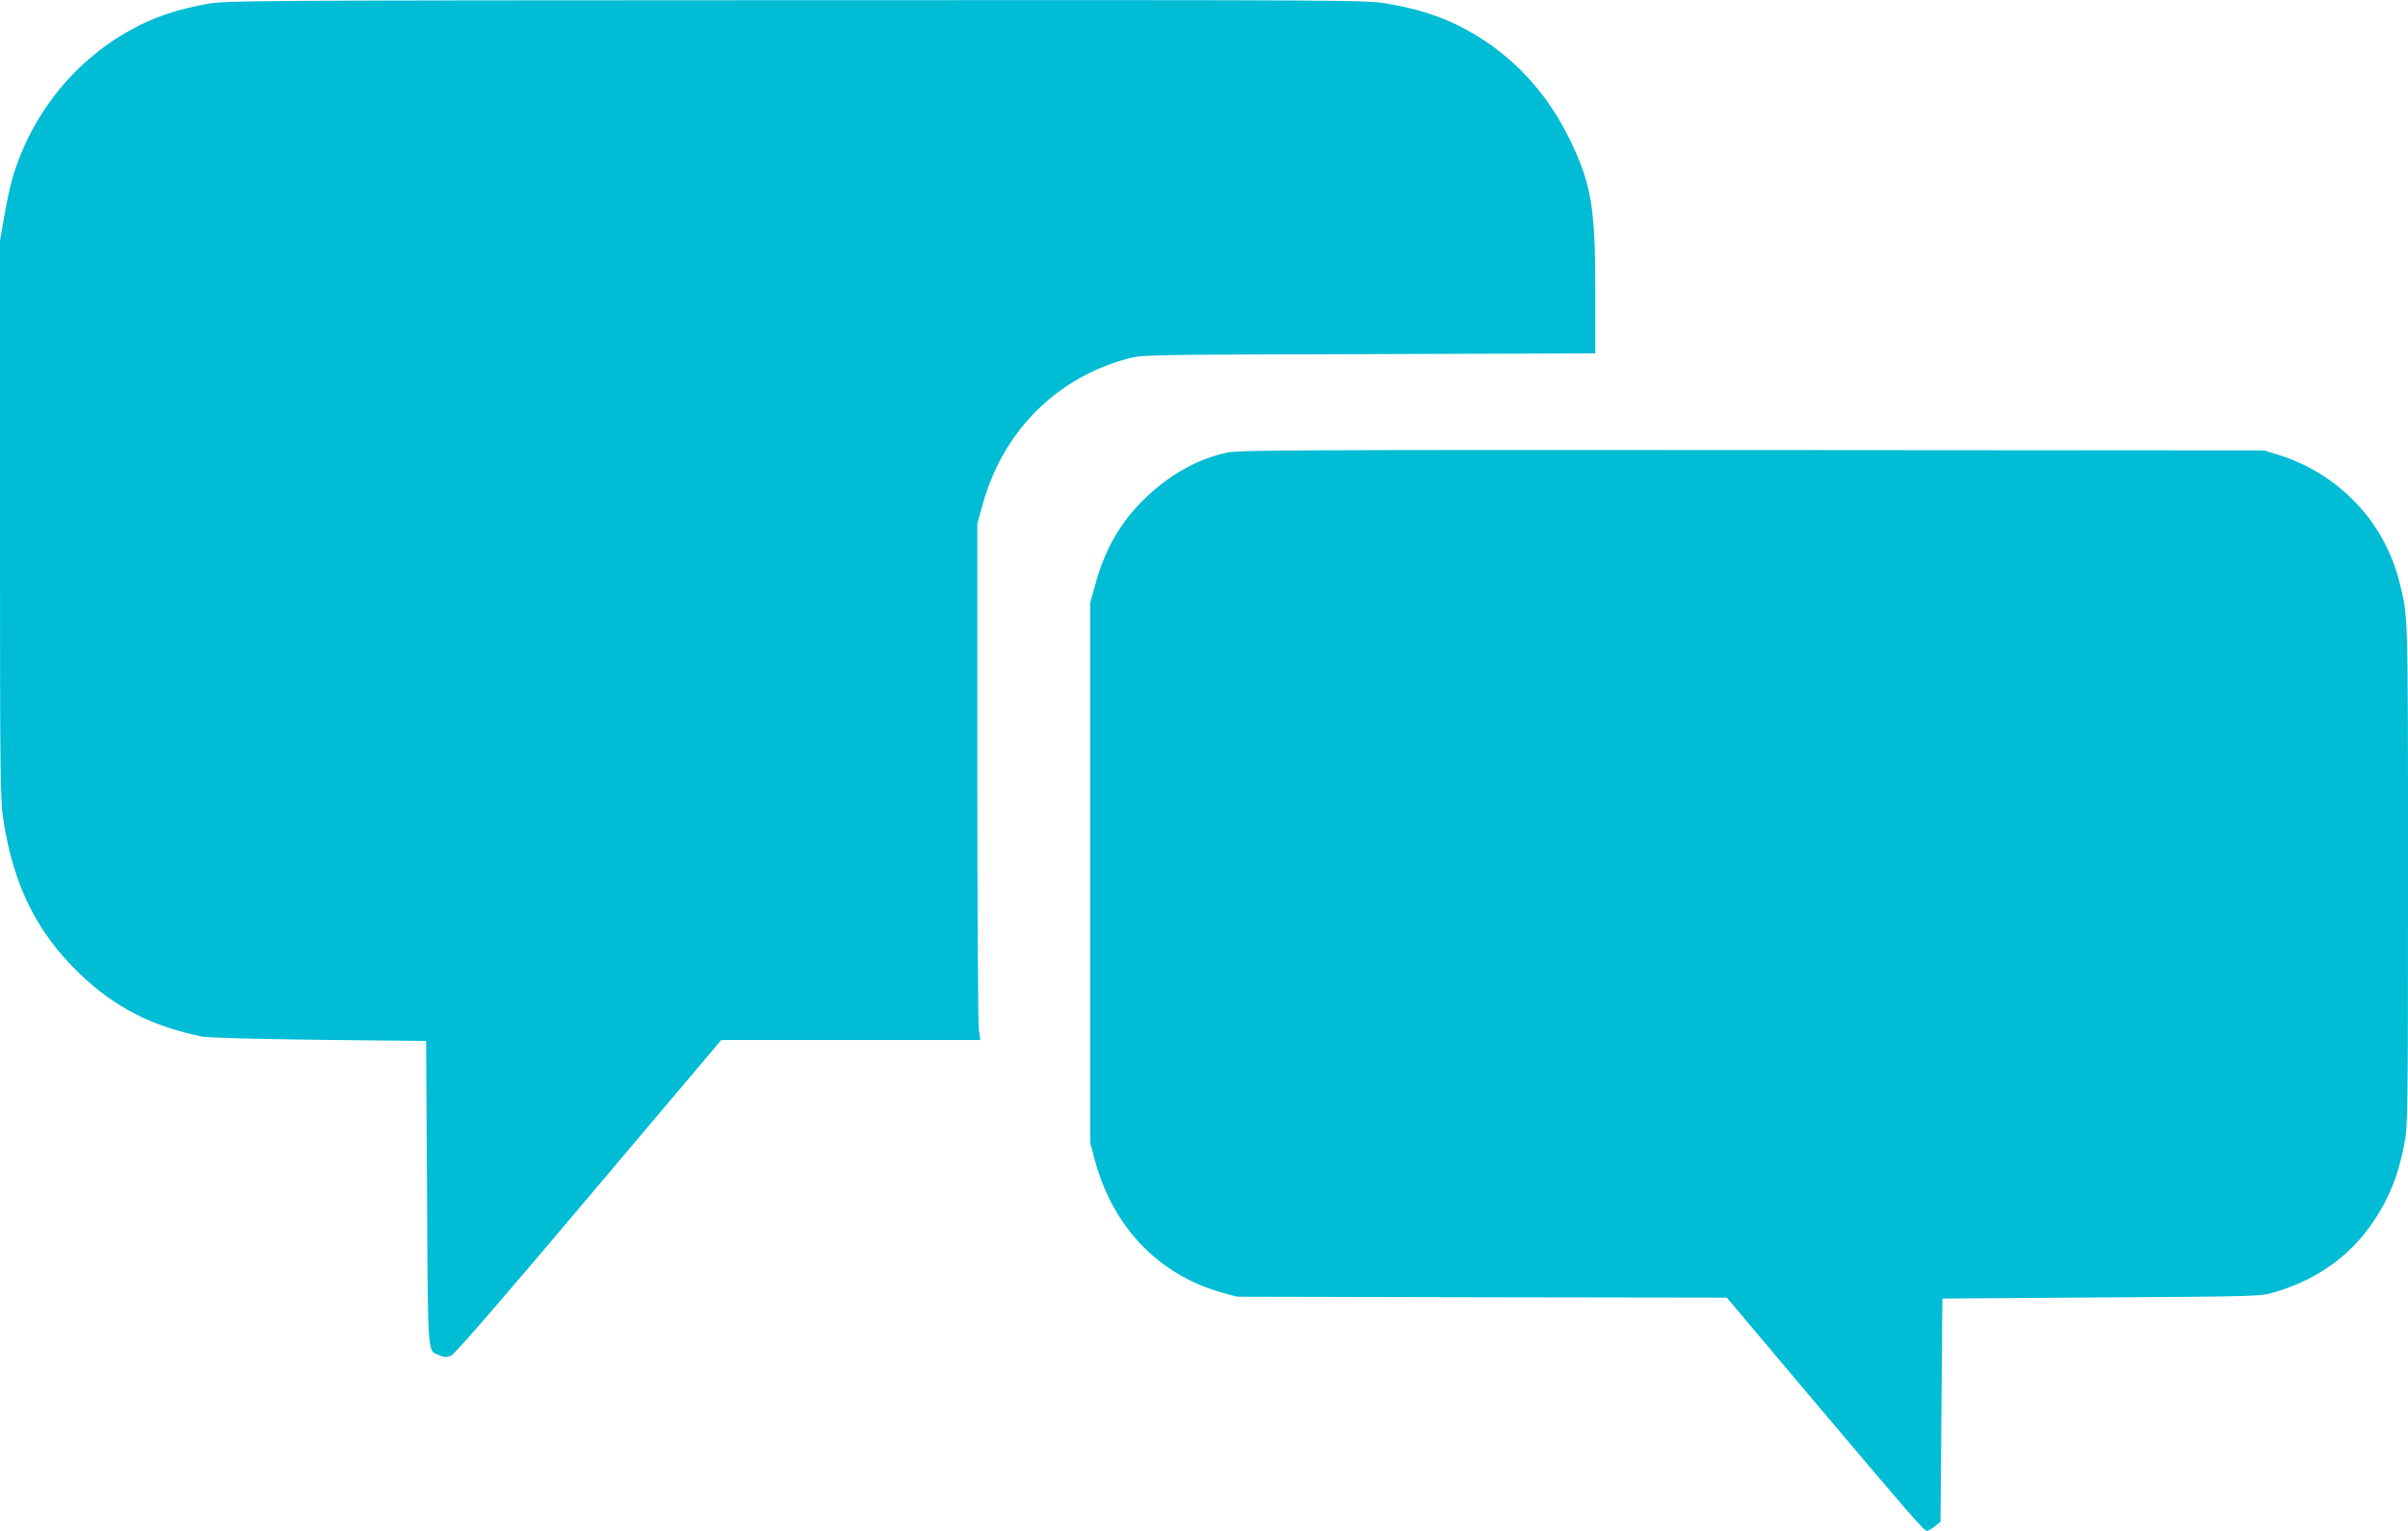
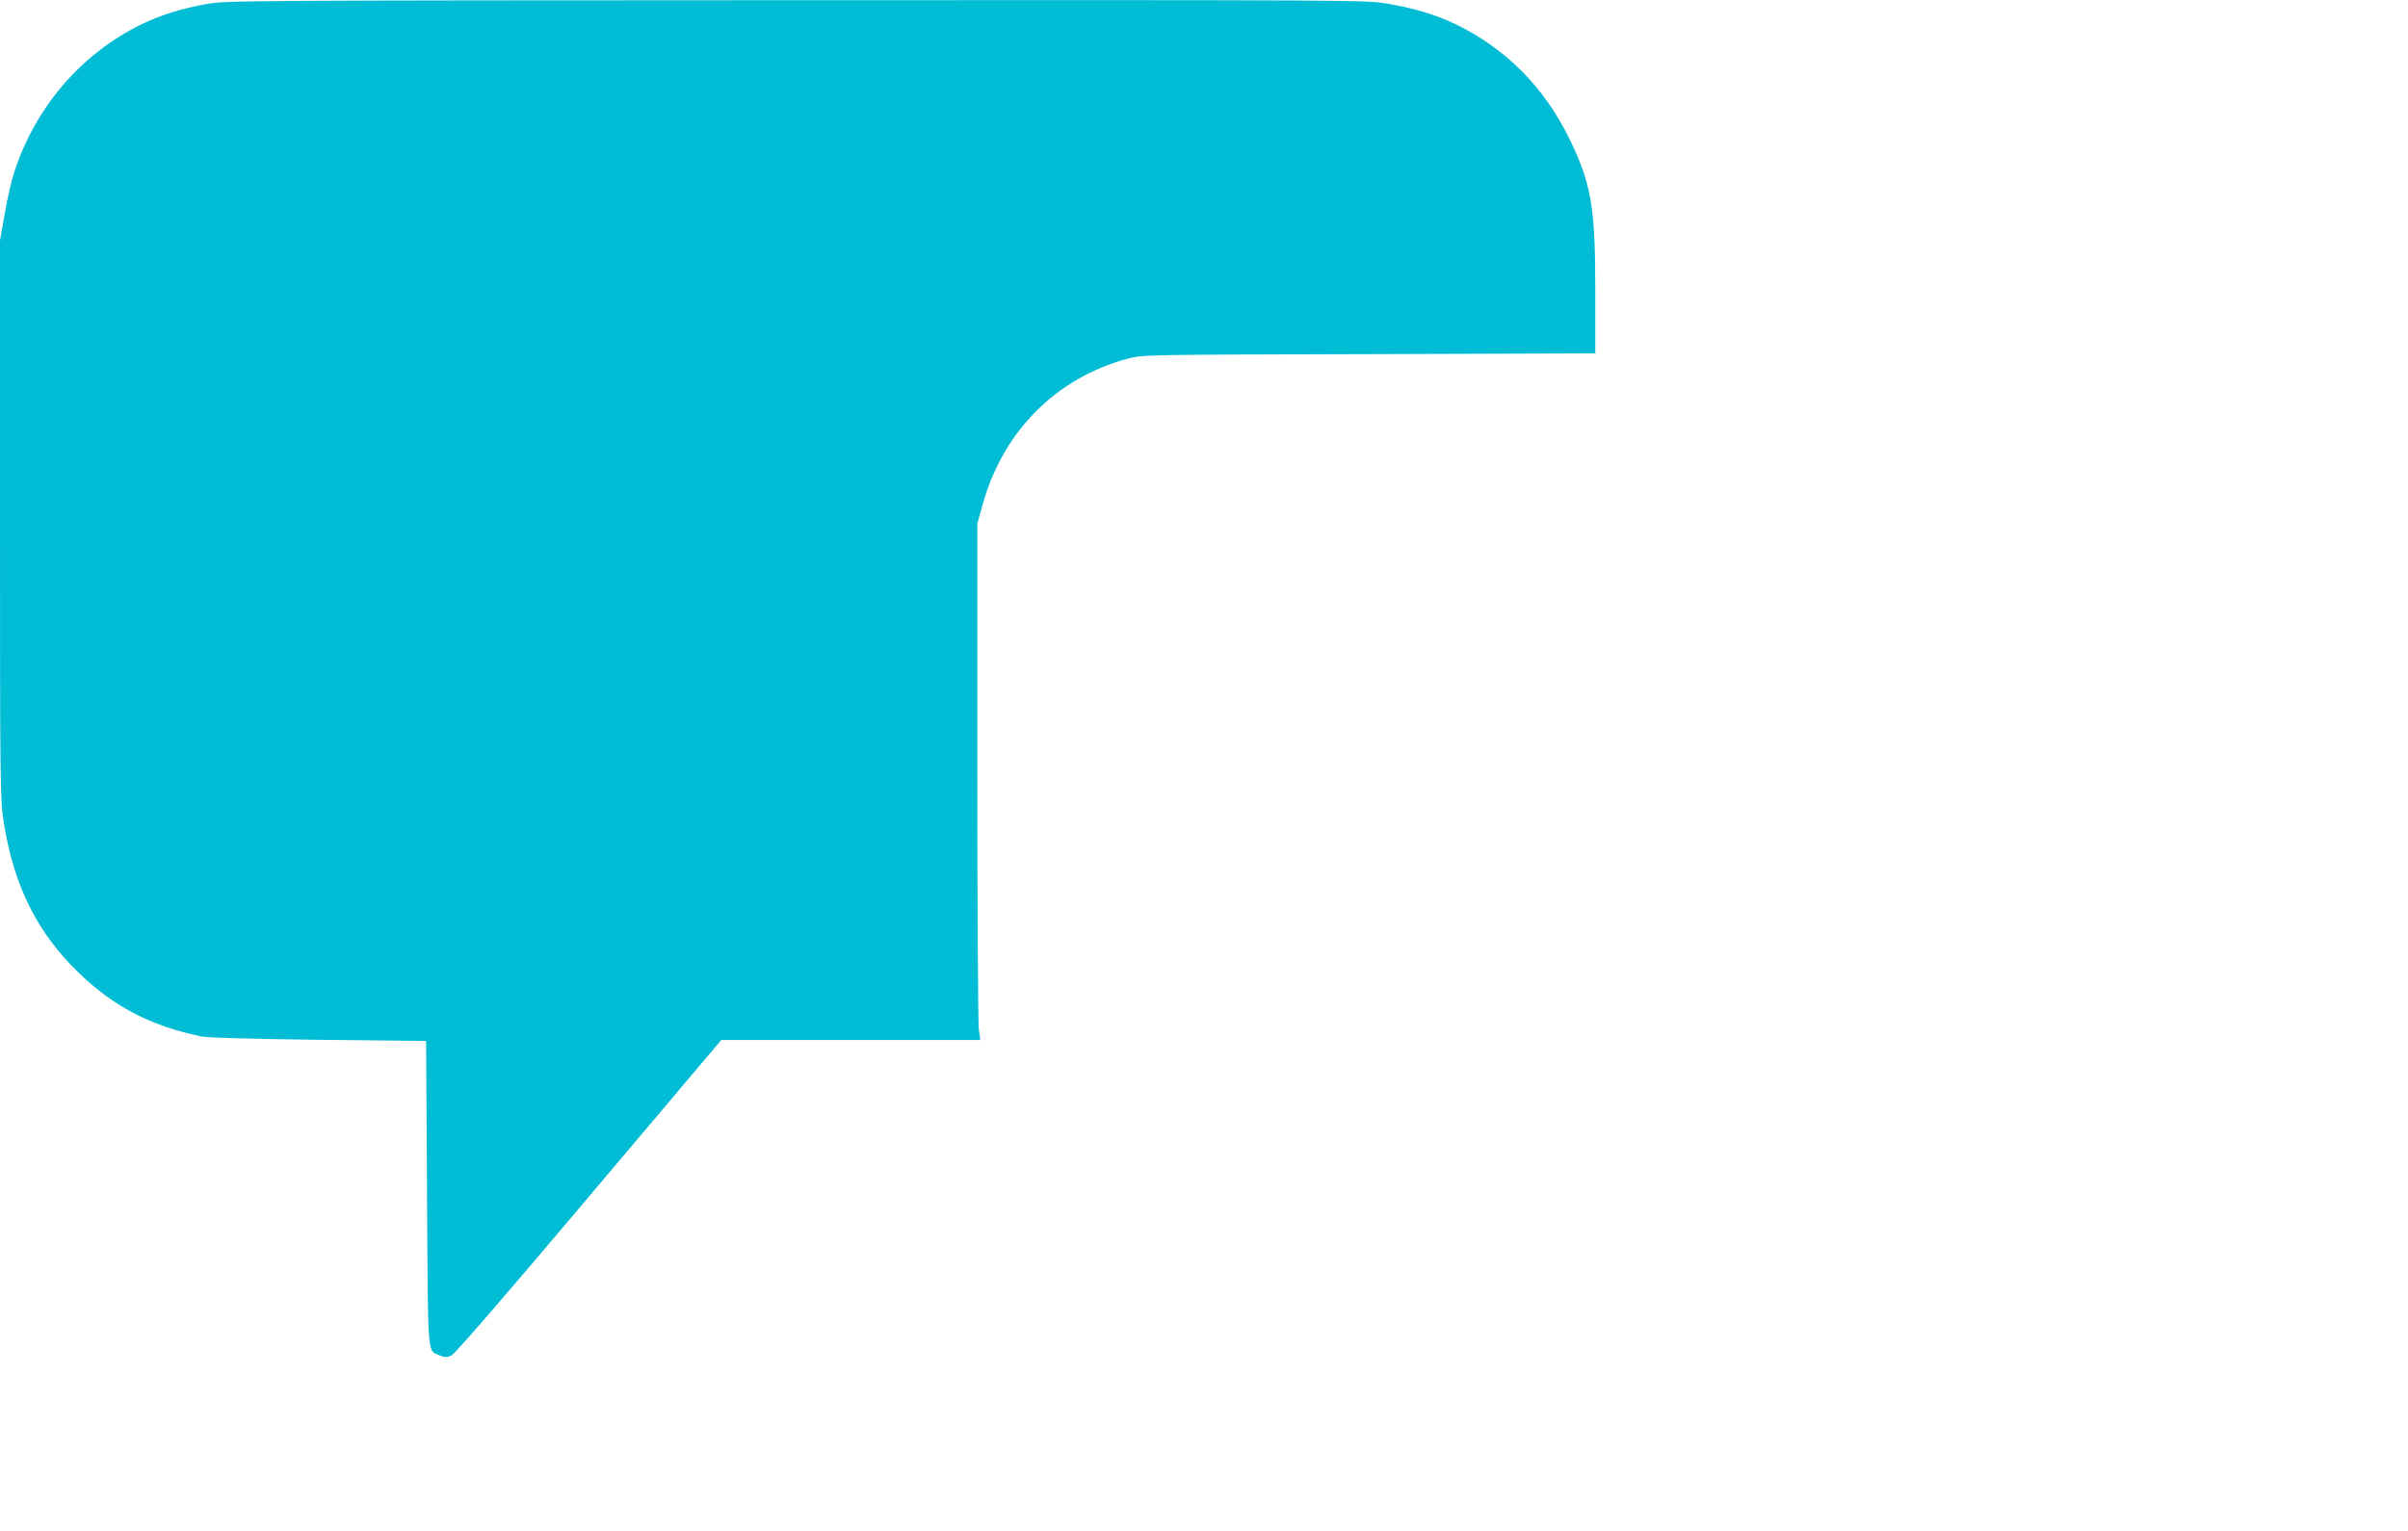
<svg xmlns="http://www.w3.org/2000/svg" version="1.0" width="1280pt" height="814pt" viewBox="0 0 1280 814" preserveAspectRatio="xMidYMid meet">
  <g transform="translate(0,814) scale(0.1,-0.1)" fill="#00bcd4" stroke="none">
    <path d="M1100 8119 c-138 -25 -246 -59 -347 -108 -319 -155 -564 -438 -677 -786 -15 -44 -38 -144 -51 -222 l-25 -142 0 -1486 c0 -1428 1 -1490 20 -1608 54 -340 179 -589 402 -803 186 -179 384 -281 653 -336 29 -6 293 -13 620 -17 l570 -6 5 -811 c5 -892 1 -833 67 -861 27 -11 38 -11 62 -1 19 9 275 304 732 846 l703 832 689 0 688 0 -8 57 c-4 32 -8 650 -8 1373 l0 1315 27 98 c108 392 390 677 773 780 80 21 87 21 1283 24 l1202 4 0 332 c0 448 -21 570 -139 812 -133 271 -337 477 -601 605 -107 51 -213 84 -362 110 -116 20 -140 20 -3145 19 -2933 -1 -3031 -2 -3133 -20z" />
-     <path d="M6525 5734 c-154 -33 -299 -112 -427 -233 -138 -130 -222 -274 -275 -466 l-28 -100 0 -1435 0 -1435 23 -87 c95 -361 339 -616 677 -711 l80 -22 1302 -3 1302 -2 462 -548 c529 -626 586 -692 602 -692 7 0 26 11 42 24 l30 24 5 594 5 593 845 6 c815 5 847 6 915 26 269 79 464 236 590 476 51 98 78 177 105 312 19 97 20 138 20 1439 0 1406 1 1367 -46 1553 -81 322 -324 575 -644 675 l-75 23 -2720 2 c-2372 1 -2729 0 -2790 -13z" />
  </g>
</svg>